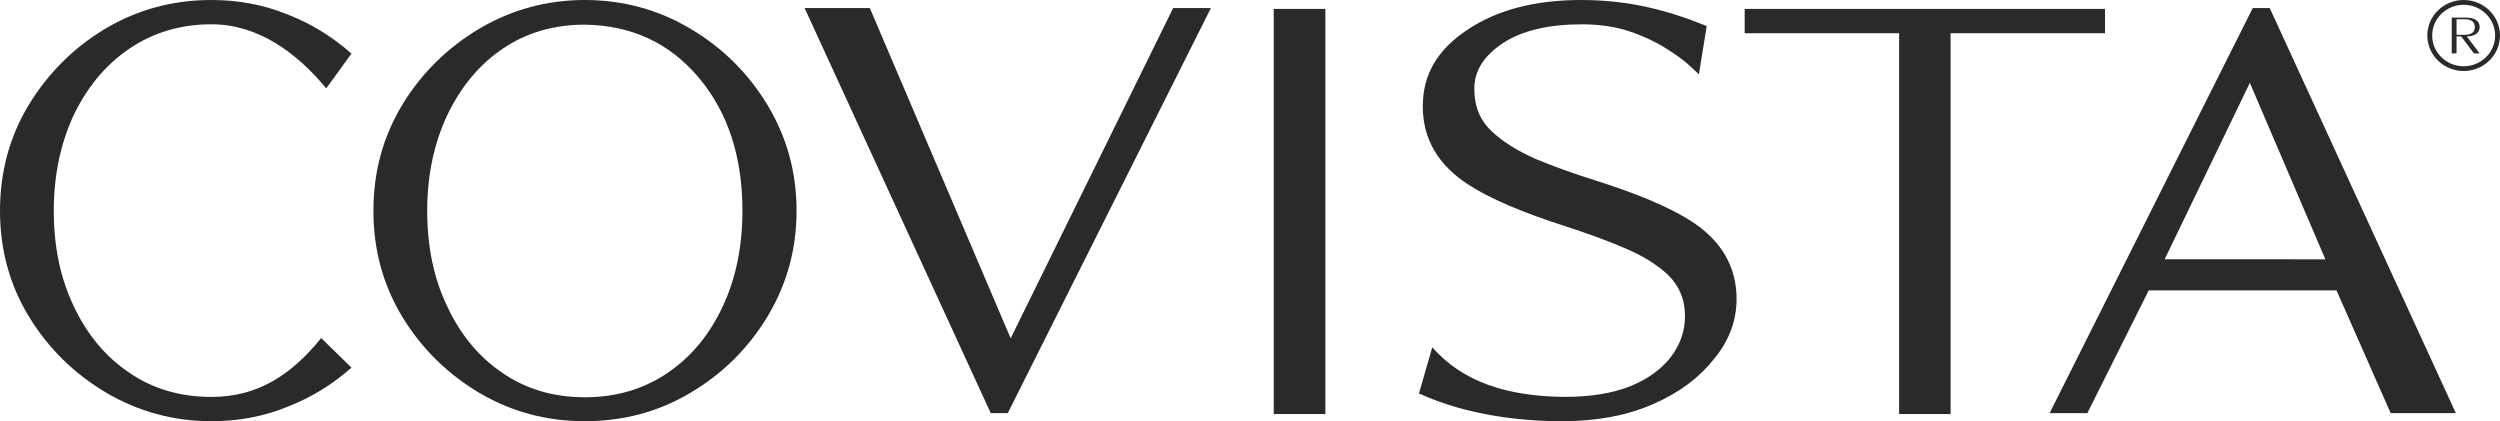
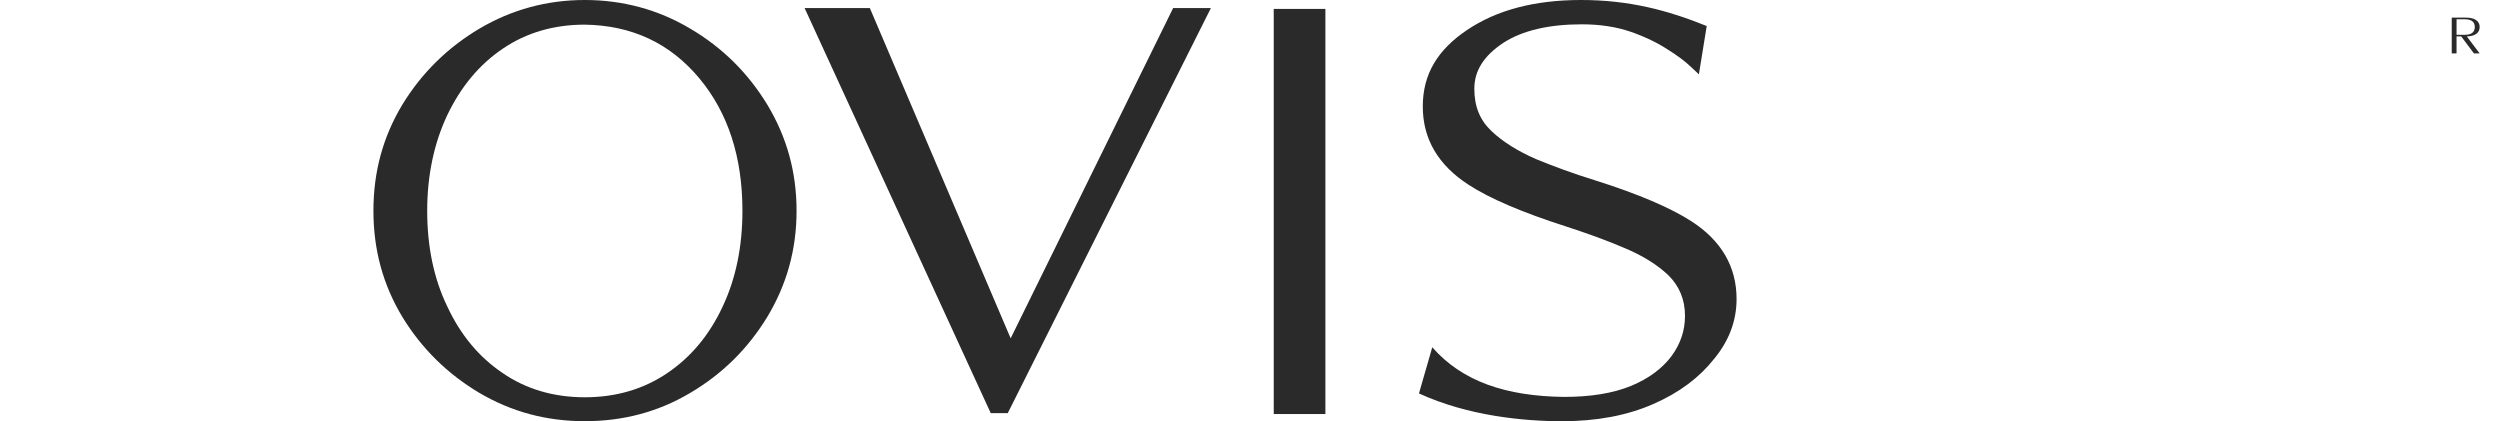
<svg xmlns="http://www.w3.org/2000/svg" width="184" height="31" viewBox="0 0 184 31" fill="none">
  <g clip-path="url(#clip0_215_5669)">
-     <path d="M7.806 28.897C5.464 27.504 3.553 25.637 2.126 23.296C0.7 20.956 0 18.353 0 15.514C0 12.675 0.7 10.044 2.126 7.705C3.553 5.365 5.464 3.472 7.806 2.079C10.175 0.684 12.759 0 15.558 0C17.524 0 19.381 0.342 21.131 1.052C22.907 1.736 24.469 2.708 25.868 3.945L24.011 6.503C21.83 3.874 19.005 1.788 15.559 1.788C13.299 1.788 11.28 2.393 9.53 3.576C7.78 4.76 6.435 6.39 5.439 8.441C4.471 10.518 3.959 12.858 3.959 15.514C3.959 18.169 4.443 20.483 5.439 22.56C6.407 24.612 7.754 26.242 9.504 27.425C11.227 28.608 13.245 29.213 15.561 29.213C19.034 29.213 21.487 27.534 23.64 24.879L25.869 27.057C24.47 28.293 22.909 29.265 21.132 29.949C19.383 30.659 17.525 31.001 15.561 31.001C12.762 31.001 10.178 30.291 7.808 28.898L7.806 28.897Z" fill="#2A2A2A" />
    <path d="M35.29 28.923C32.949 27.53 31.037 25.663 29.611 23.322C28.185 20.956 27.484 18.379 27.484 15.514C27.484 12.649 28.185 10.071 29.611 7.705C31.037 5.365 32.949 3.497 35.29 2.104C37.658 0.71 40.242 0 43.042 0C45.843 0 48.453 0.71 50.795 2.103C53.164 3.496 55.048 5.363 56.474 7.704C57.9 10.07 58.627 12.647 58.627 15.512C58.627 18.377 57.9 20.955 56.474 23.321C55.048 25.661 53.163 27.528 50.795 28.921C48.453 30.314 45.869 30.999 43.042 30.999C40.215 30.999 37.659 30.314 35.29 28.921V28.923ZM49.125 27.451C50.874 26.268 52.219 24.637 53.189 22.56C54.158 20.509 54.643 18.143 54.643 15.514C54.643 11.569 53.594 8.309 51.467 5.759C49.314 3.181 46.514 1.867 43.042 1.814C40.782 1.814 38.763 2.392 37.013 3.576C35.263 4.76 33.918 6.39 32.922 8.467C31.954 10.518 31.442 12.884 31.442 15.514C31.442 18.143 31.926 20.509 32.922 22.56C33.89 24.637 35.237 26.268 36.987 27.451C38.71 28.634 40.727 29.239 43.044 29.239C45.36 29.239 47.378 28.634 49.127 27.451H49.125Z" fill="#2A2A2A" />
    <path d="M93.747 30.473V0.656H97.549V30.473H93.747Z" fill="#2A2A2A" />
-     <path d="M139.775 30.473V2.445H128.408V0.656H154.929V2.445H143.563V30.473H139.775Z" fill="#2A2A2A" />
-     <path d="M175.953 30.409L171.967 21.375H158.146L153.628 30.409H150.85L165.801 0.592H167.052L180.753 30.409H175.952H175.953ZM165.587 6.101L159.319 19.082L171.148 19.085L165.589 6.1L165.587 6.101Z" fill="#2A2A2A" />
    <path d="M104.436 28.954L105.415 25.559C107.622 28.083 110.853 29.16 115.106 29.212C117.07 29.212 118.713 28.949 120.059 28.397C121.378 27.845 122.347 27.109 123.02 26.215C123.693 25.294 124.016 24.321 124.016 23.243C124.016 22.034 123.585 21.035 122.779 20.246C121.944 19.457 120.867 18.8 119.548 18.248C118.202 17.67 116.802 17.17 115.269 16.671C111.984 15.619 109.616 14.594 108.082 13.595C105.848 12.148 104.717 10.229 104.717 7.836C104.717 5.442 105.821 3.656 107.974 2.209C110.154 0.736 112.953 0.003 116.345 7.42301e-06C119.878 -0.003 122.724 0.746 125.614 1.915L125.039 5.47L124.447 4.918C124.044 4.524 123.479 4.103 122.724 3.63C121.997 3.157 121.082 2.71 120.033 2.342C118.955 1.974 117.772 1.79 116.426 1.79C114.003 1.79 112.065 2.237 110.638 3.157C109.212 4.103 108.511 5.208 108.511 6.522C108.511 7.836 108.915 8.836 109.777 9.651C110.611 10.441 111.715 11.123 113.034 11.703C114.38 12.255 115.806 12.781 117.341 13.254C120.598 14.279 122.967 15.305 124.474 16.277C126.681 17.697 127.812 19.616 127.812 22.008C127.812 23.585 127.273 25.059 126.169 26.4C125.092 27.767 123.612 28.898 121.674 29.739C119.762 30.58 117.528 30.999 114.998 31.001C112.213 31.006 108.069 30.627 104.436 28.956V28.954Z" fill="#2A2A2A" />
    <path d="M74.385 24.901L86.344 0.592H89.123L74.17 30.409H72.919L59.218 0.592H64.019L74.385 24.901Z" fill="#2A2A2A" />
    <path d="M181.558 2.681L182.503 3.932H182.083L181.145 2.681H180.802V3.932H180.447V1.295H181.492C182.222 1.295 182.503 1.611 182.503 1.987C182.503 2.364 182.24 2.665 181.558 2.681ZM180.803 2.561H181.42C181.933 2.561 182.145 2.335 182.145 1.989C182.145 1.642 181.933 1.42 181.42 1.42H180.803V2.561Z" fill="#2A2A2A" />
-     <path d="M181.325 5.226C179.85 5.226 178.65 4.054 178.65 2.613C178.65 1.172 179.852 0 181.325 0C182.799 0 184 1.172 184 2.613C184 4.054 182.8 5.226 181.325 5.226ZM181.325 0.352C180.049 0.352 179.009 1.366 179.009 2.614C179.009 3.863 180.049 4.877 181.325 4.877C182.602 4.877 183.642 3.863 183.642 2.614C183.642 1.366 182.602 0.352 181.325 0.352Z" fill="#2A2A2A" />
  </g>
  <defs>
    <clipPath id="clip0_215_5669">
      <rect width="184" height="31" fill="white" />
    </clipPath>
  </defs>
</svg>